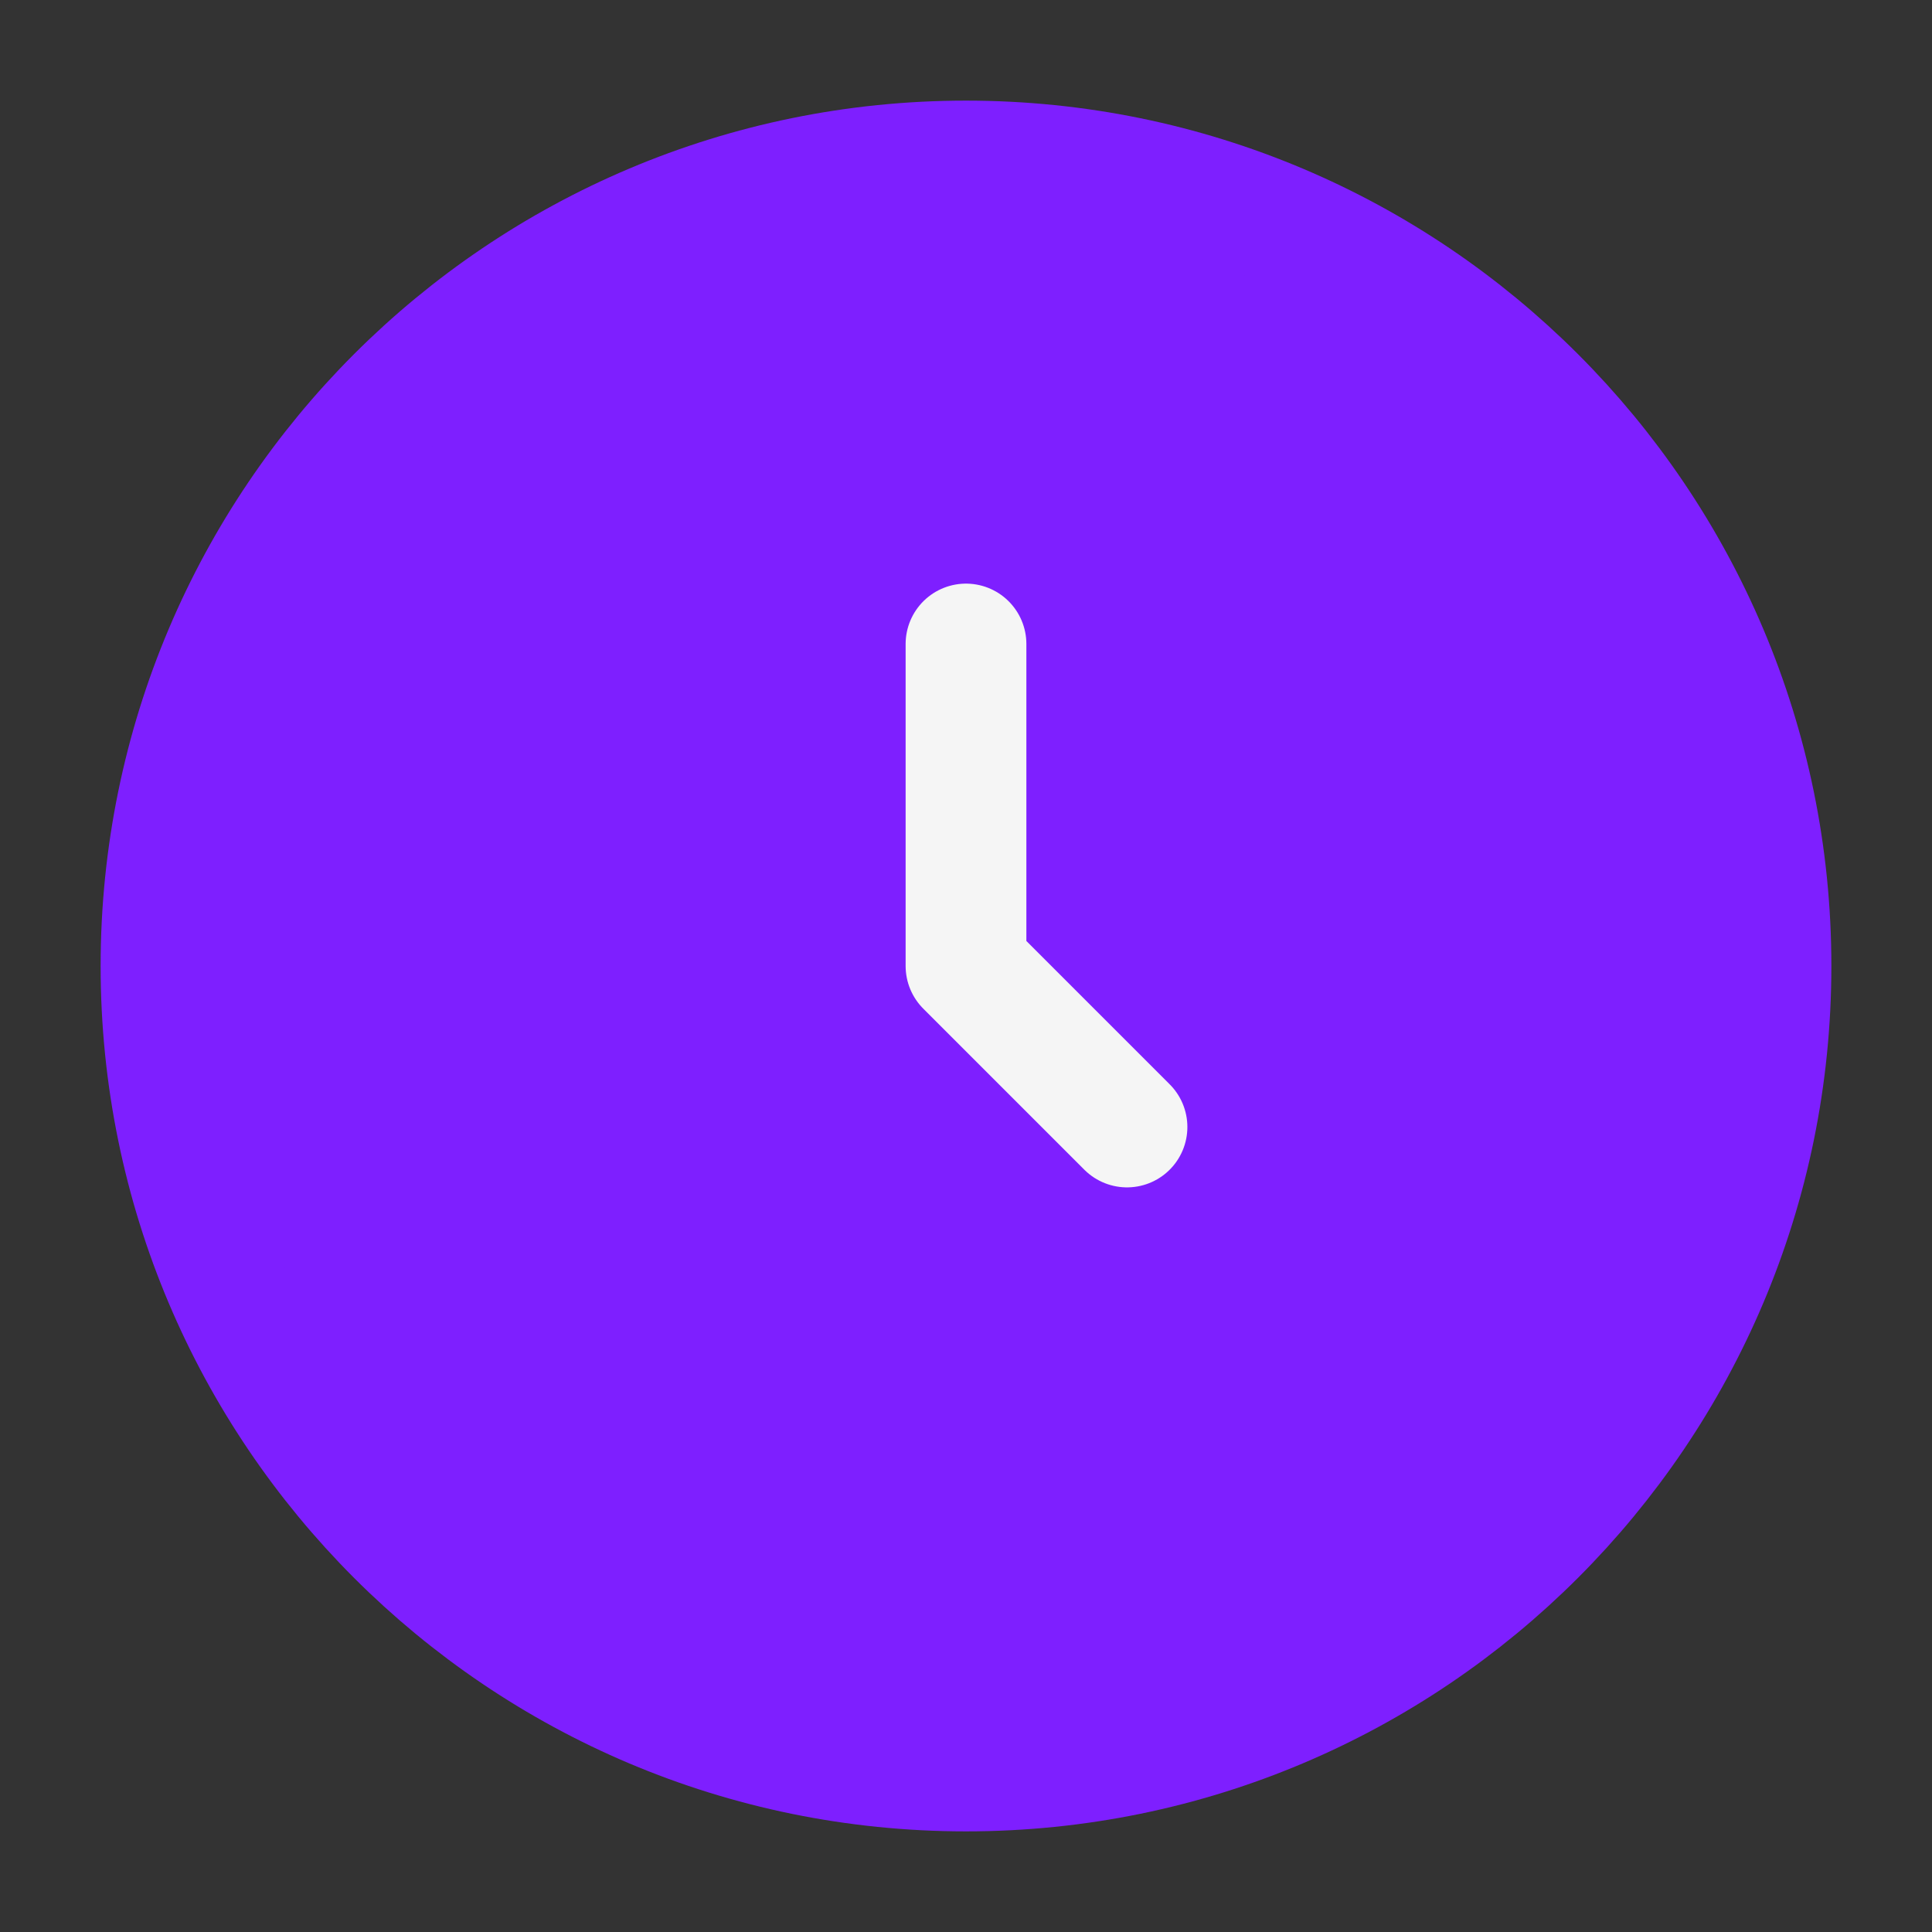
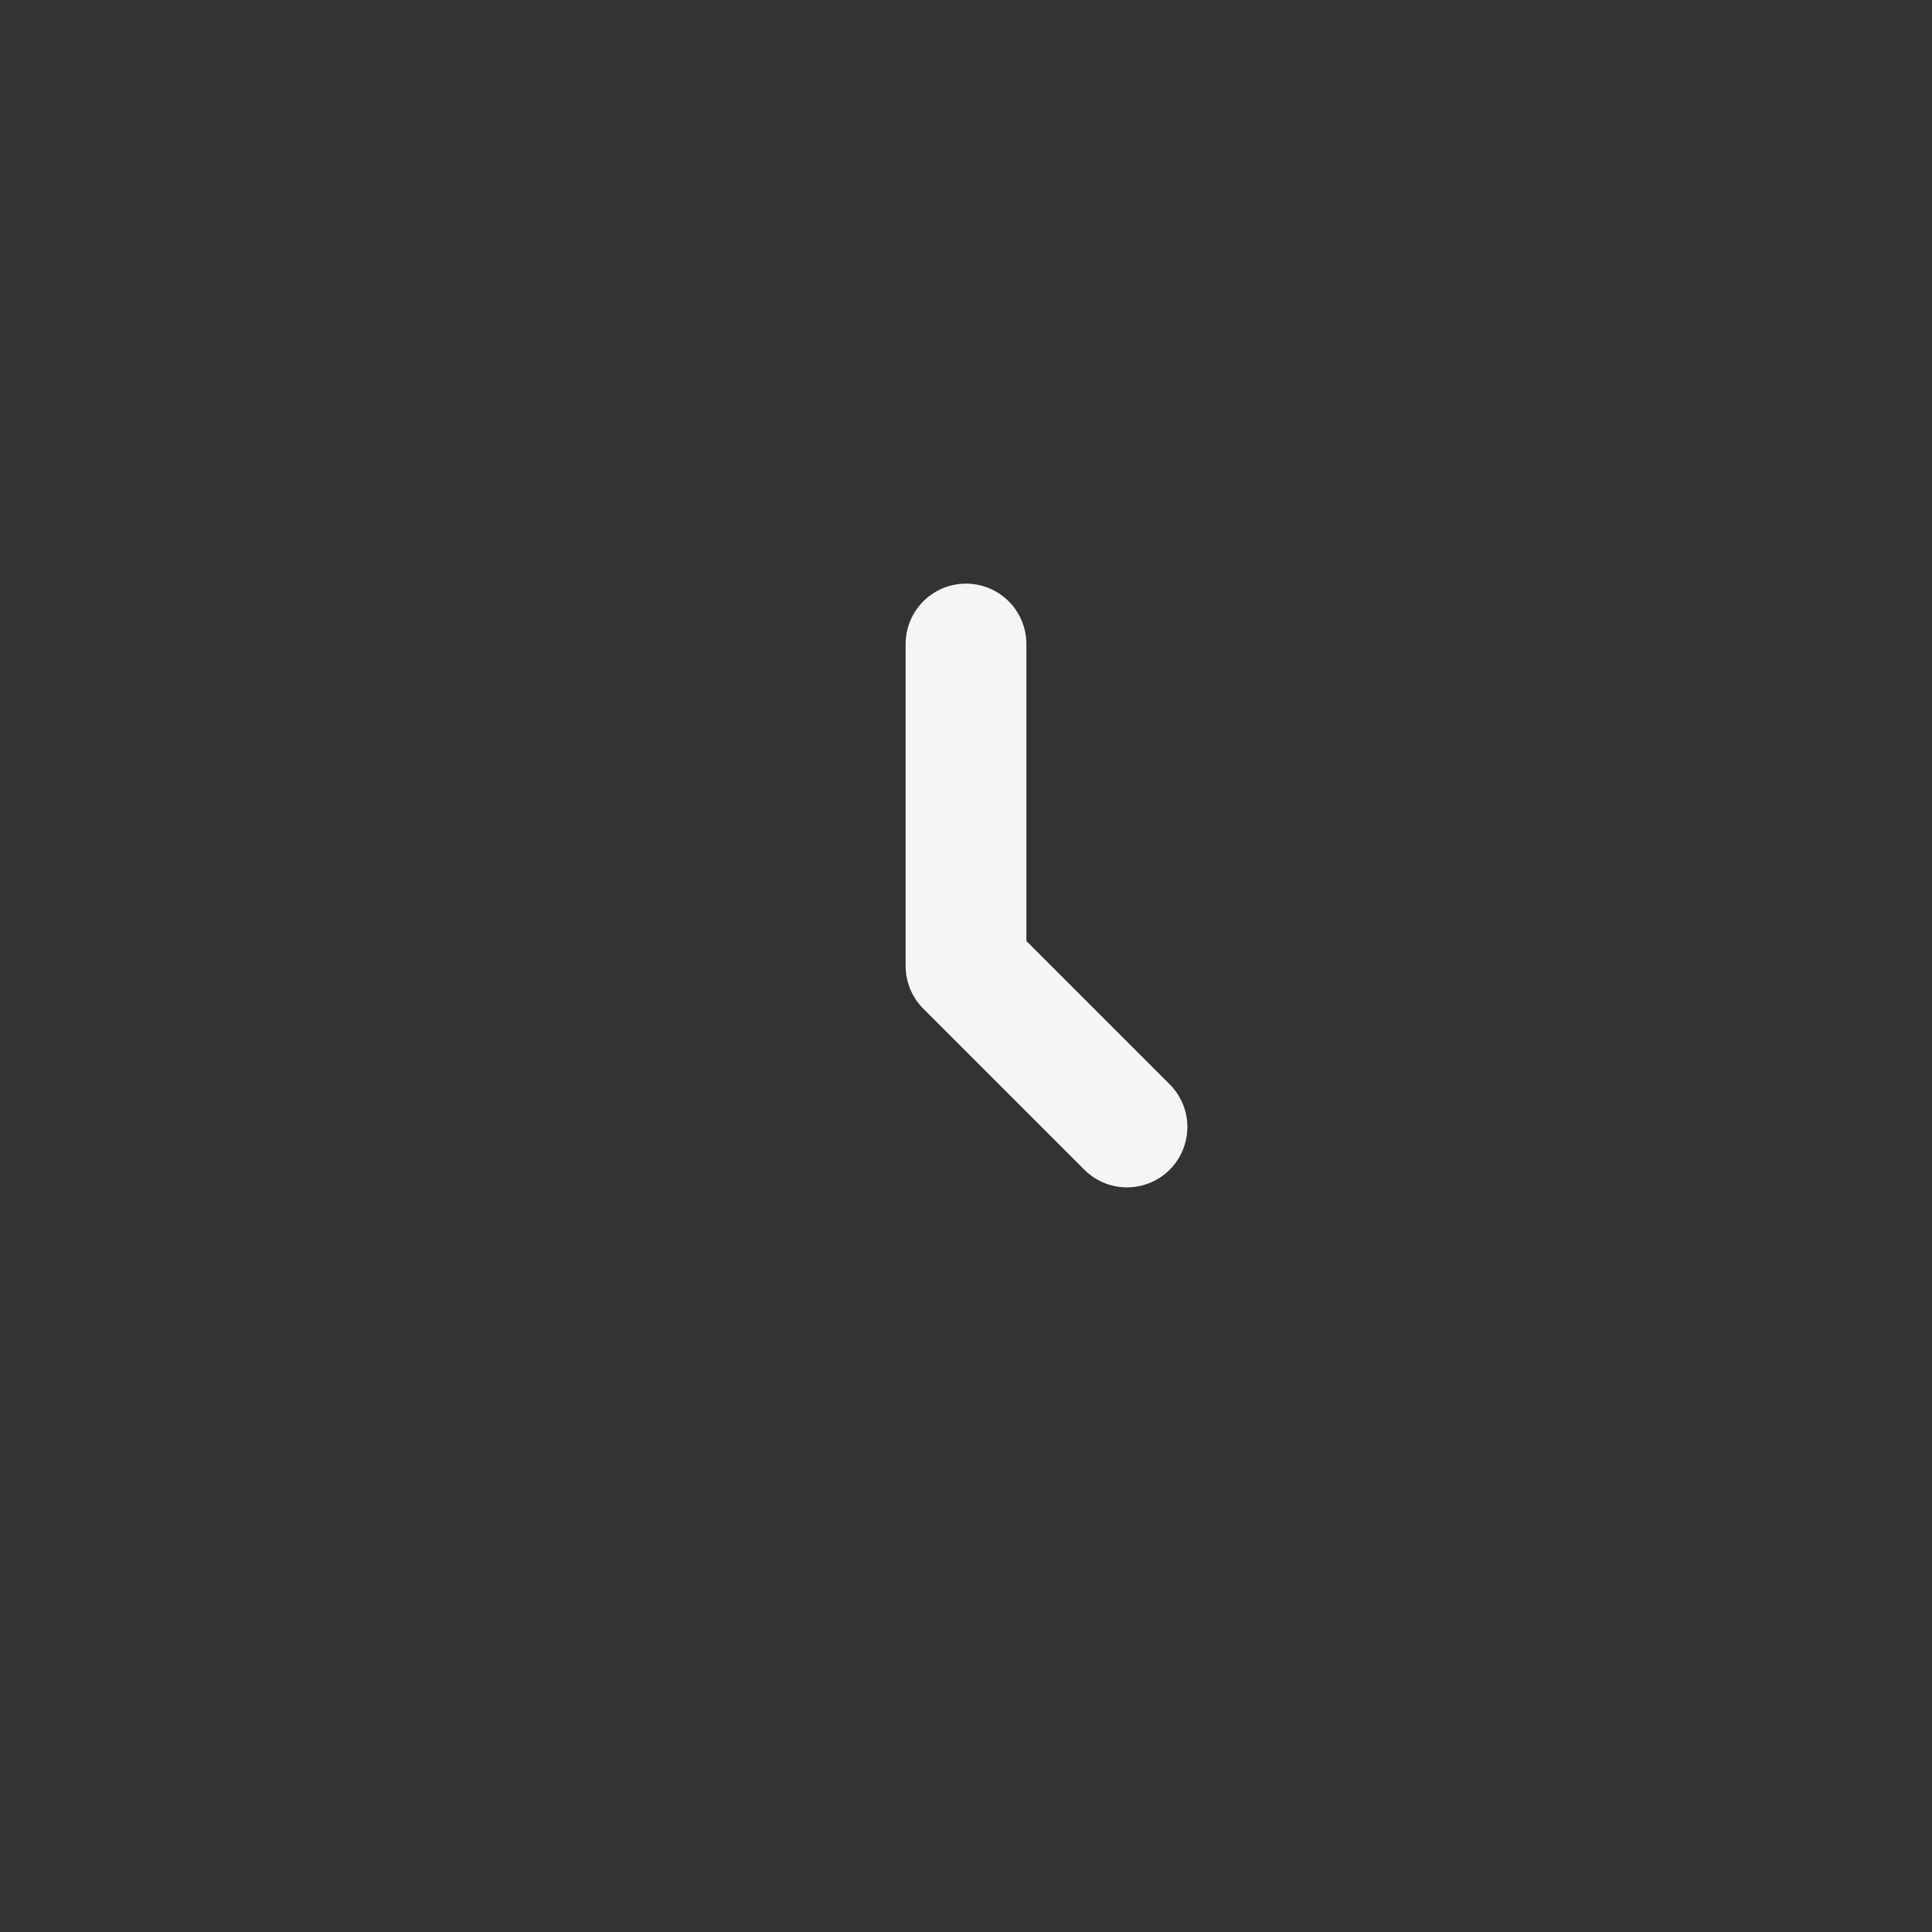
<svg xmlns="http://www.w3.org/2000/svg" width="24" height="24" viewBox="0 0 24 24" fill="none">
  <rect x="0" y="0" width="24" height="24" fill="#333333" stroke="none" />
-   <path d="M12 22C17.523 22 22 17.523 22 12C22 6.477 17.523 2 12 2C6.477 2 2 6.477 2 12C2 17.523 6.477 22 12 22Z" fill="#7E1FFF" stroke="#7E1FFF" stroke-width="1.5" />
  <path d="M12 8V12L14 14" stroke="#F5F5F5" stroke-width="1.5" stroke-linecap="round" stroke-linejoin="round" />
</svg>